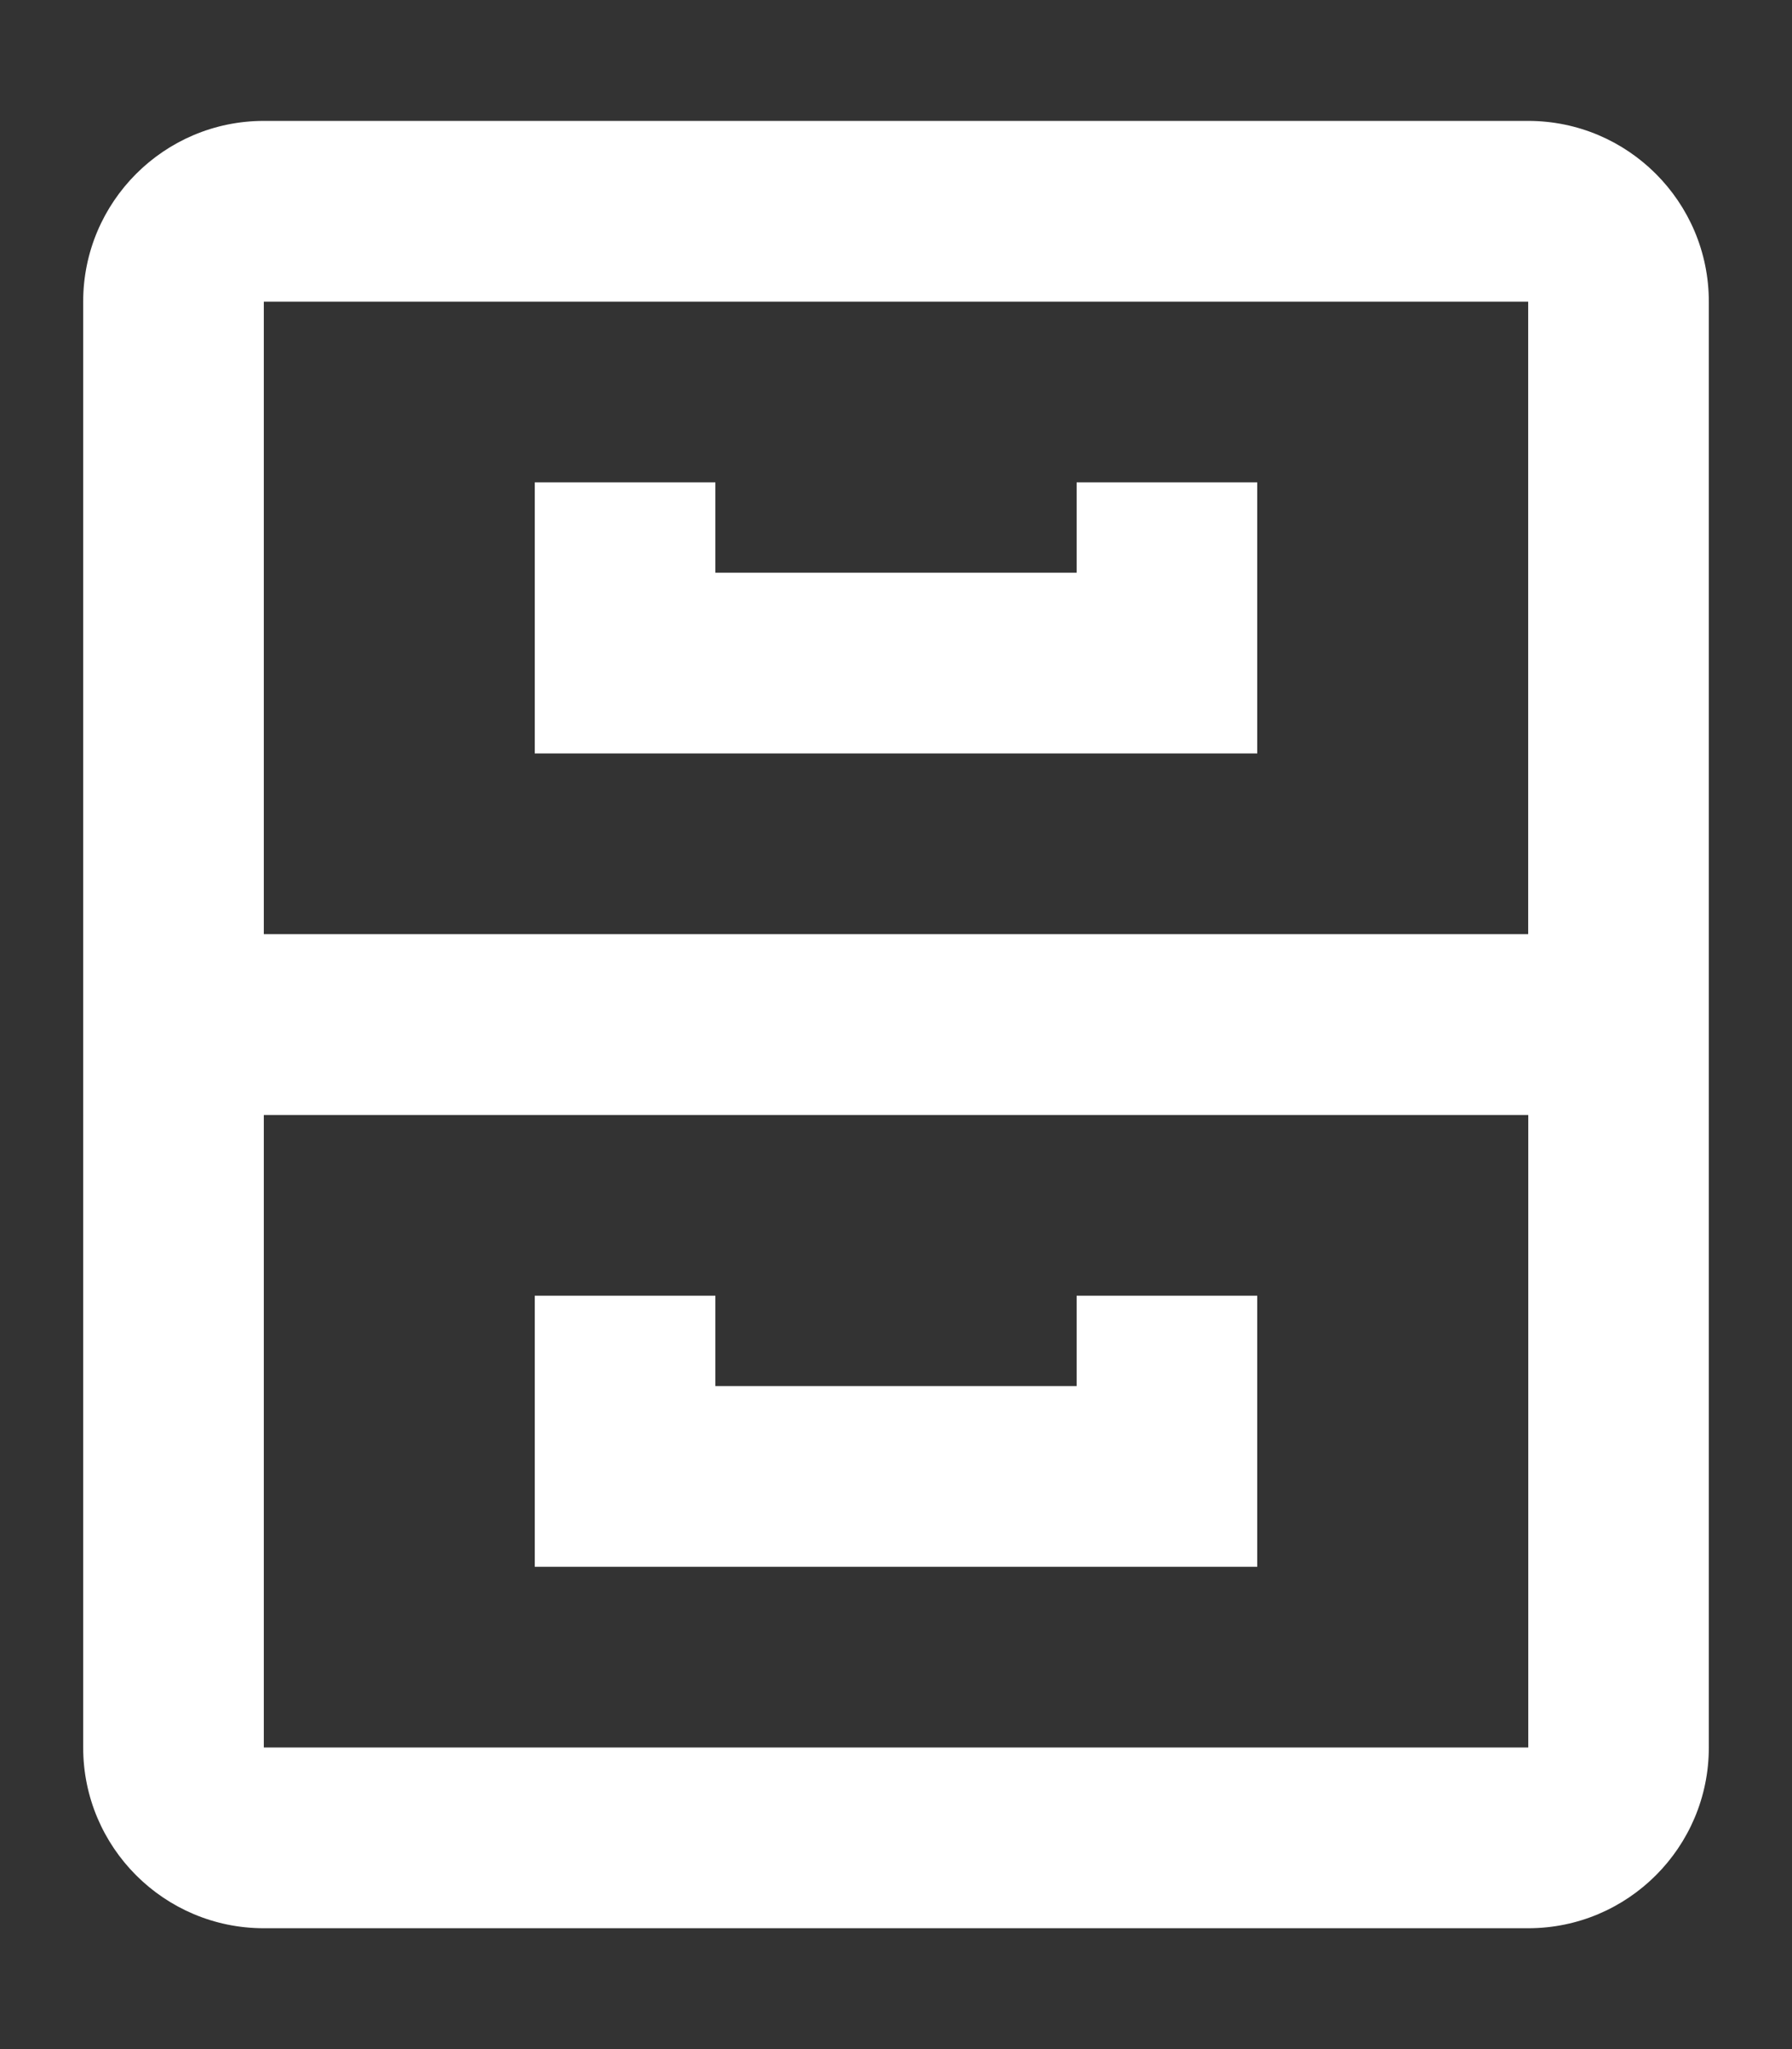
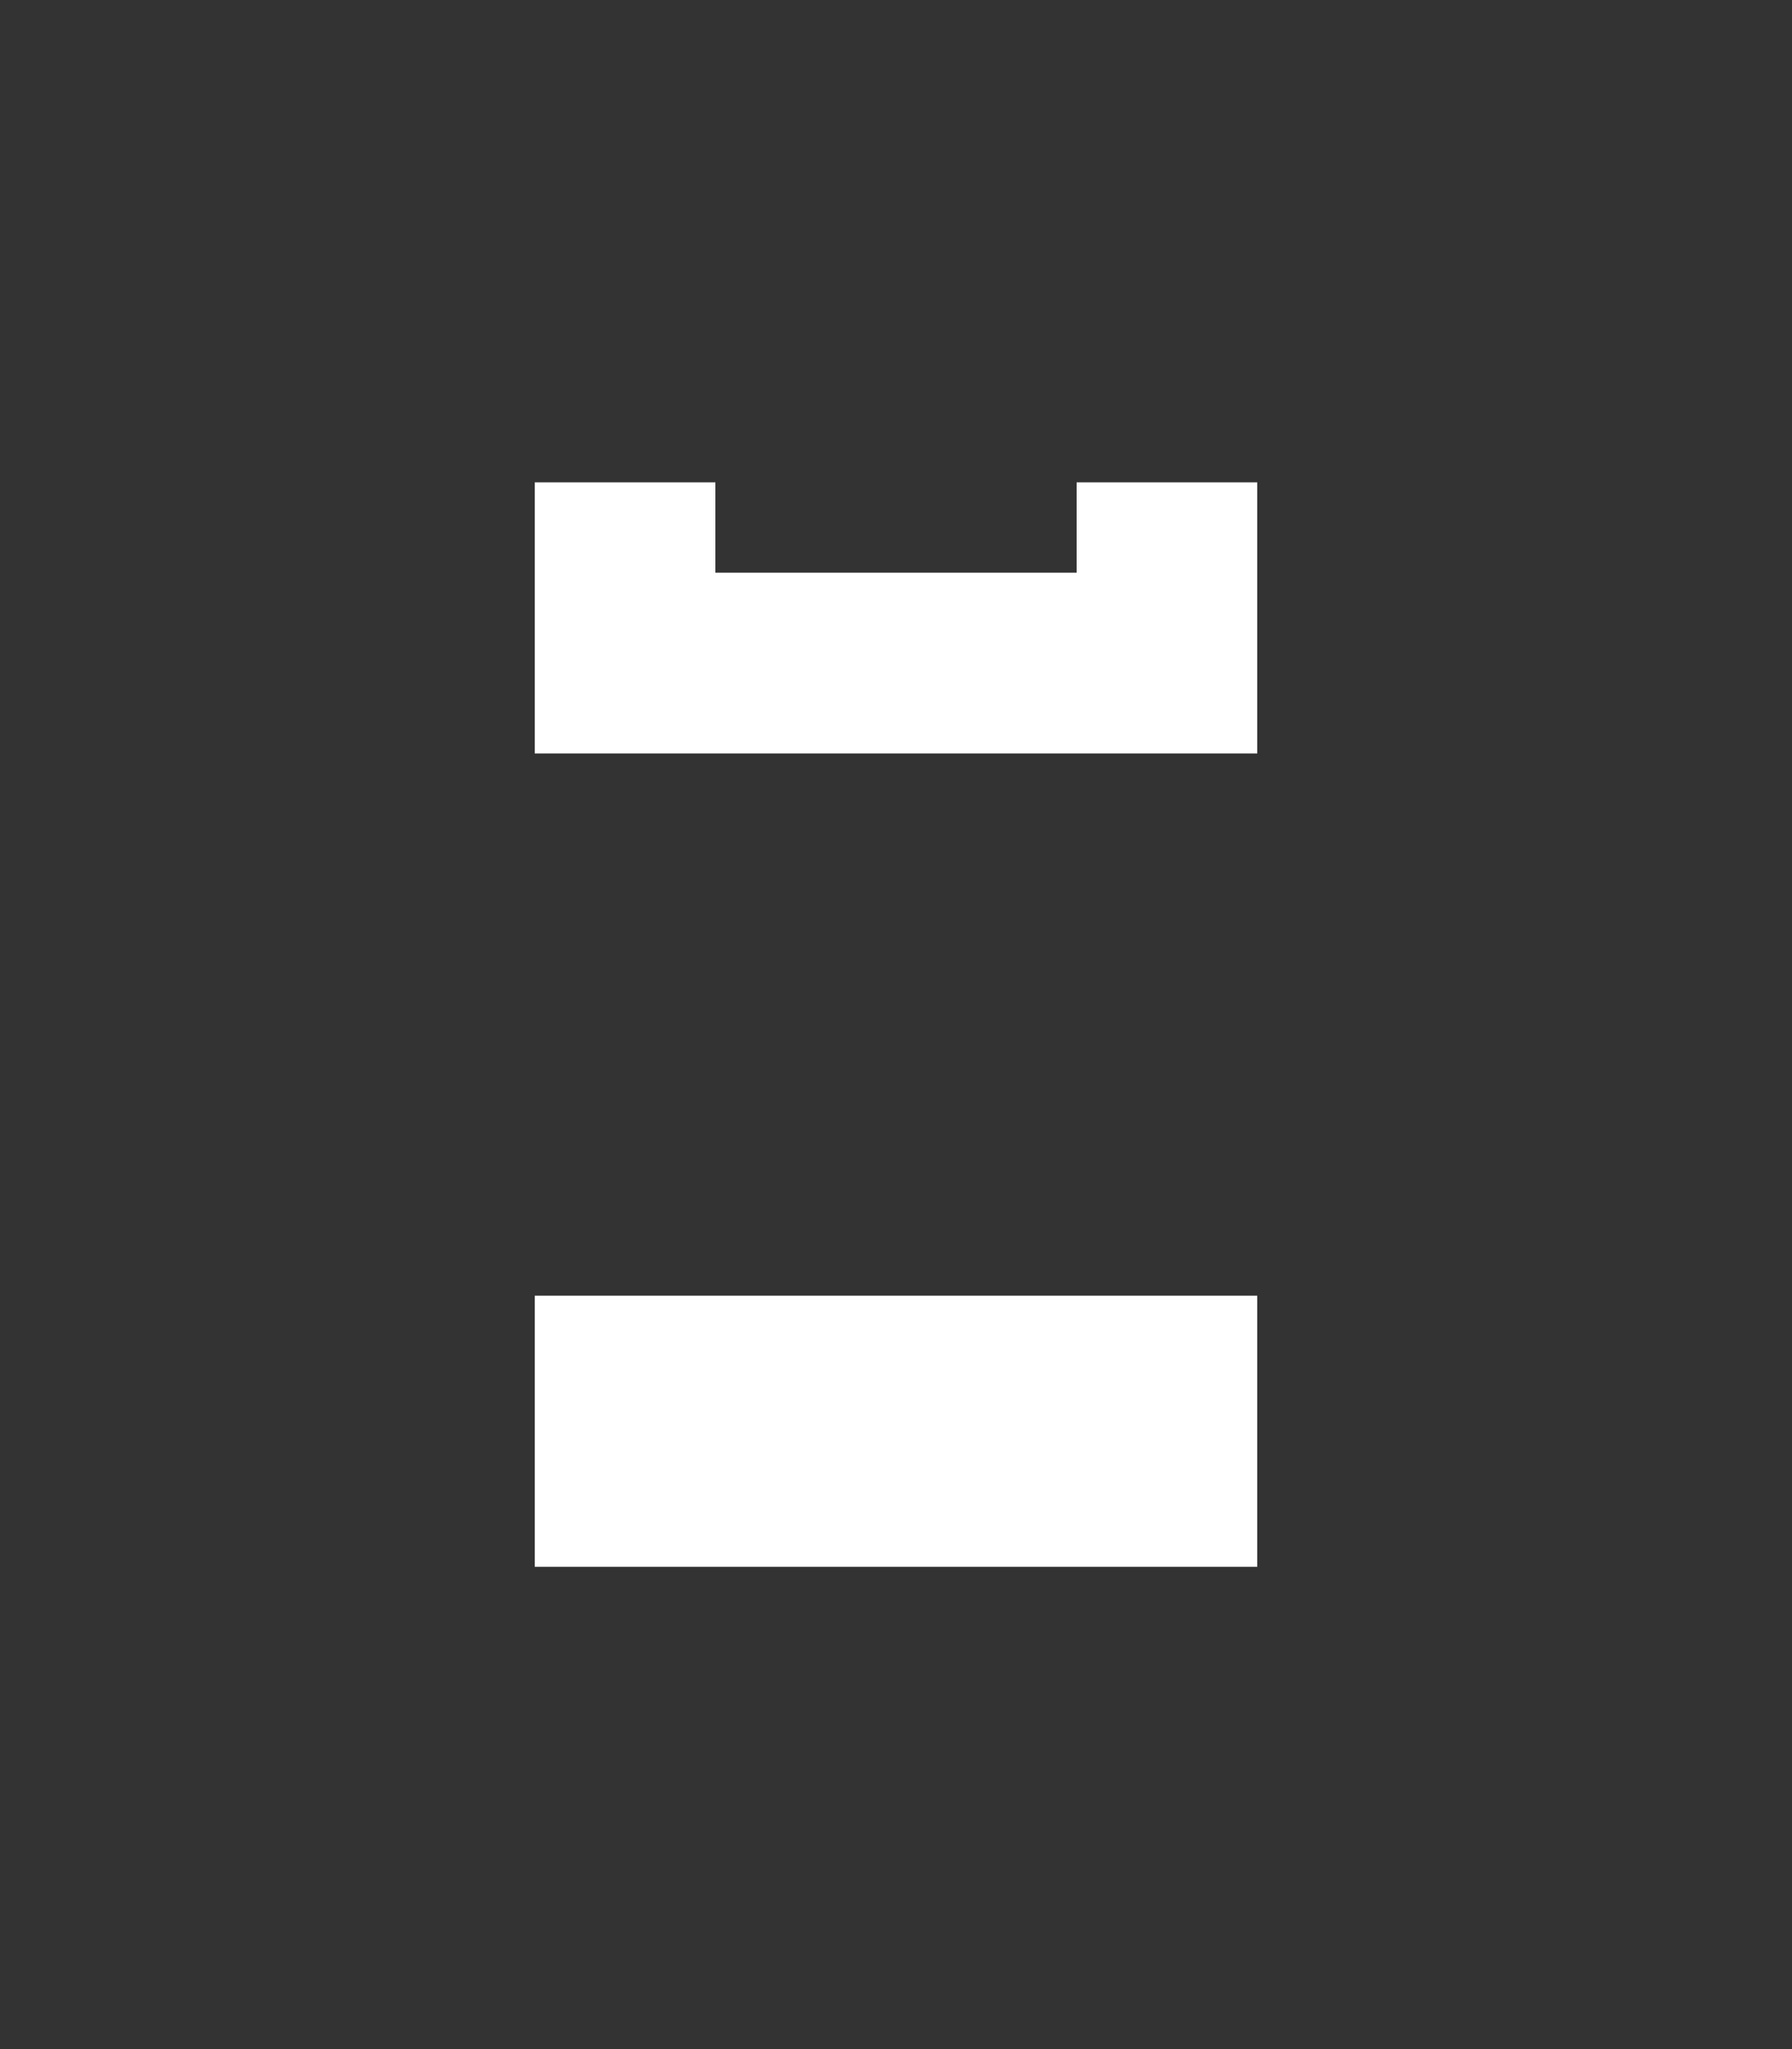
<svg xmlns="http://www.w3.org/2000/svg" version="1.1" id="Layer_1" x="0px" y="0px" width="19.842px" height="22.677px" viewBox="2.079 0.661 19.842 22.677" enable-background="new 2.079 0.661 19.842 22.677" xml:space="preserve">
  <rect x="2.079" y="0.661" width="19.842" height="22.677" fill="#333333" stroke="none" />
  <g>
-     <path fill="#FFFFFF" d="M21,3.999c0-1.103-0.896-2-2-2H5c-1.104,0-2,0.897-2,2V20c0,1.104,0.896,2,2,2h14c1.104,0,2-0.896,2-2   V3.999z M5,3.999h14v7H5V3.999z M5,20v-7h14.001v7H5z" />
-     <path fill="#FFFFFF" d="M14,6.999h-4v-1H8v3h8v-3h-2V6.999z M14,15v1h-4v-1H8v3h8v-3H14z" />
+     <path fill="#FFFFFF" d="M14,6.999h-4v-1H8v3h8v-3h-2V6.999z M14,15v1v-1H8v3h8v-3H14z" />
  </g>
</svg>